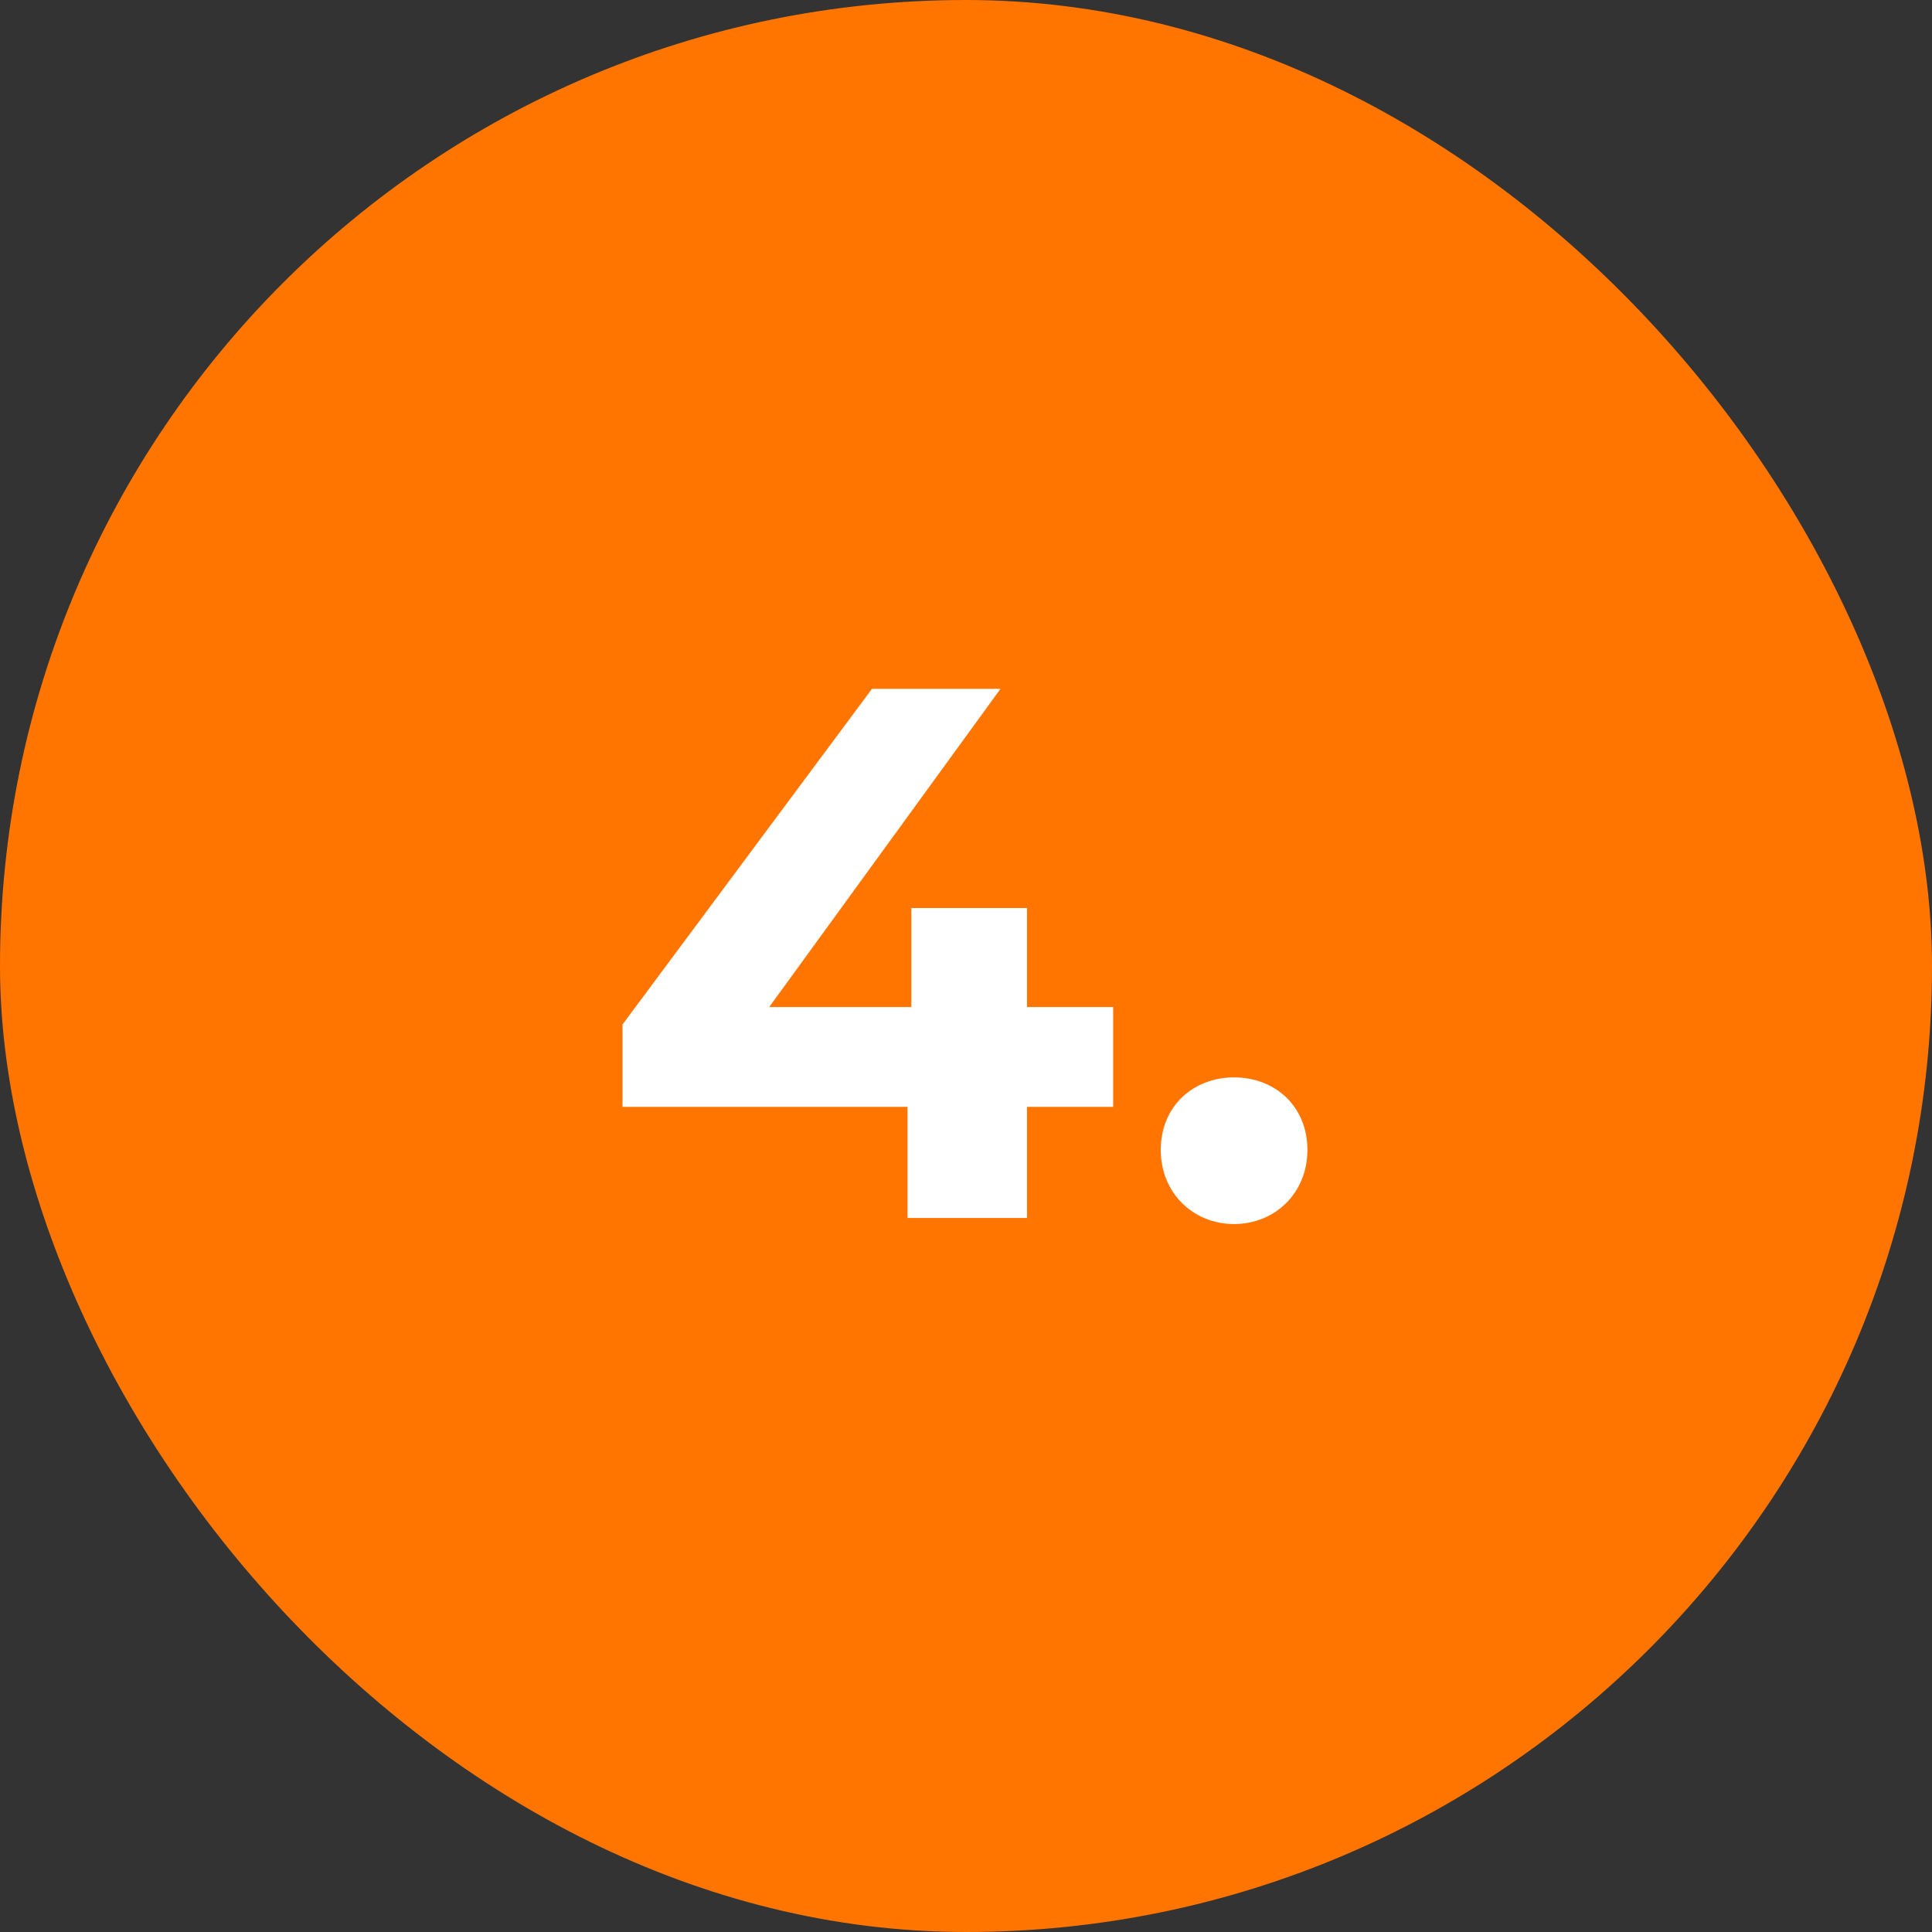
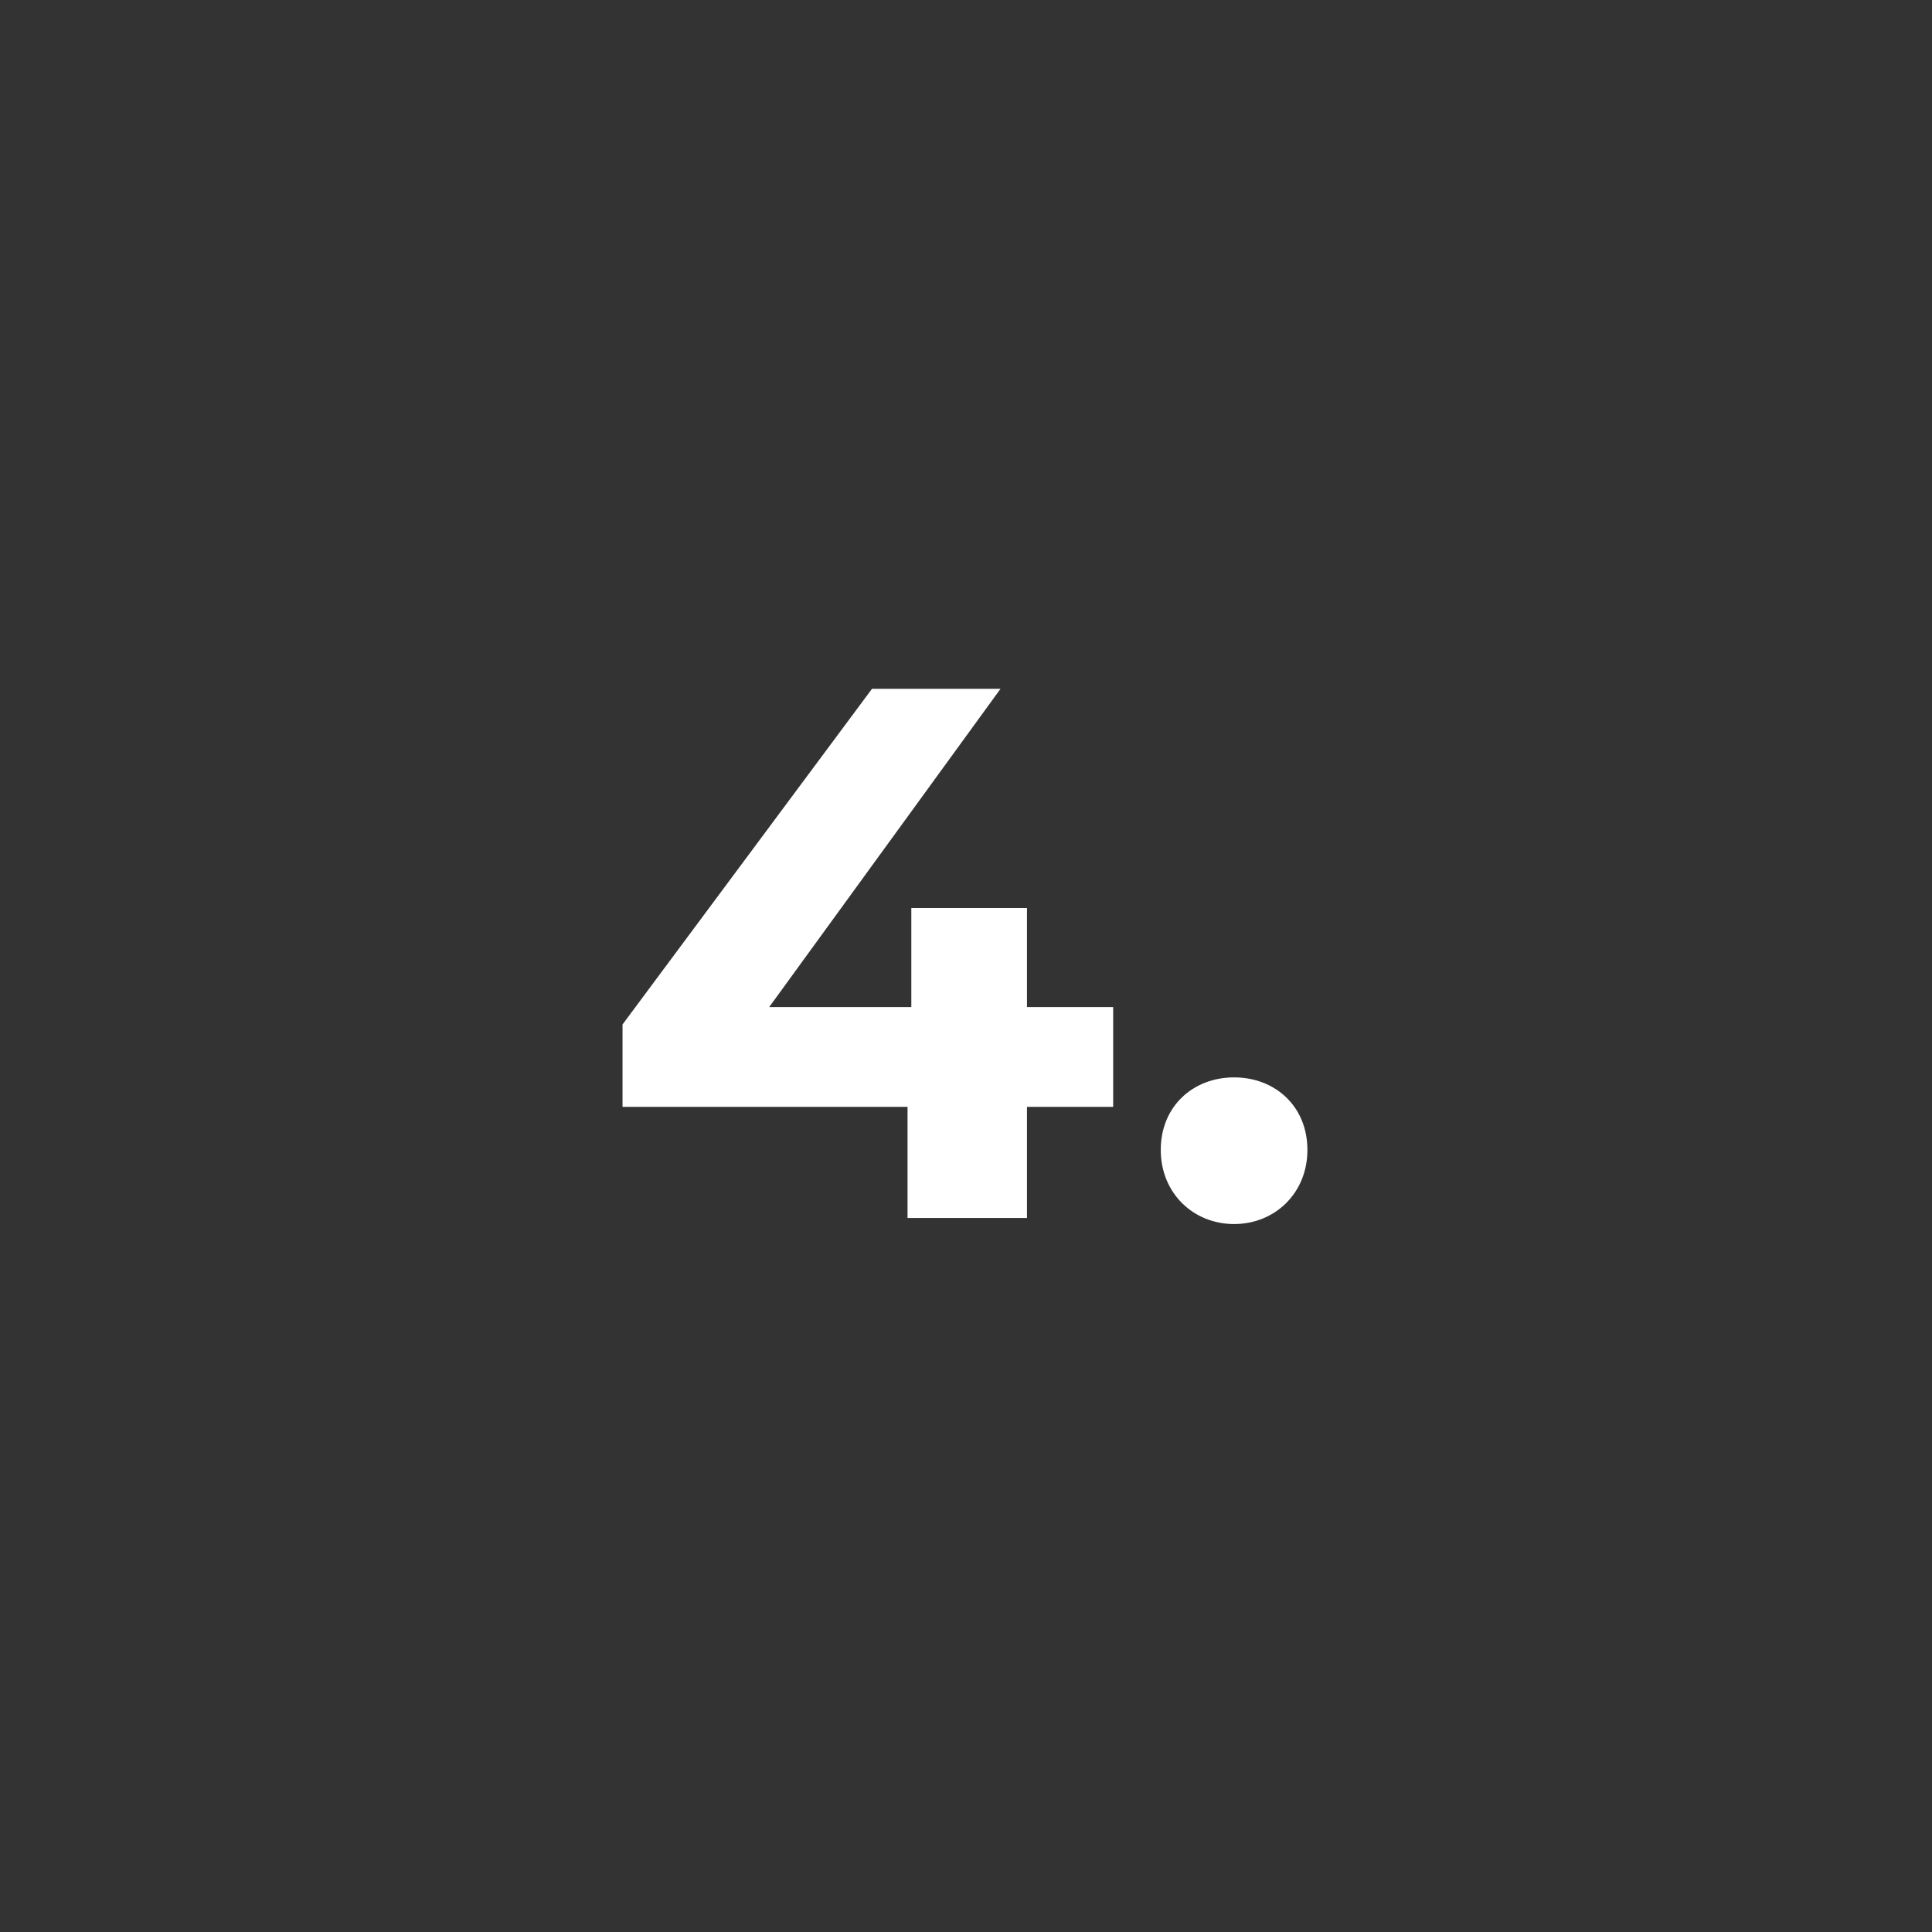
<svg xmlns="http://www.w3.org/2000/svg" width="46" height="46" viewBox="0 0 46 46" fill="none">
  <rect x="0" y="0" width="46" height="46" fill="#333333" stroke="none" />
-   <rect width="46" height="46" rx="23" fill="#FF7500" />
  <path d="M26.504 23.978V26.354H24.452V29H21.608V26.354H14.822V24.392L20.762 16.4H23.822L18.314 23.978H21.698V21.62H24.452V23.978H26.504ZM29.383 29.144C28.411 29.144 27.637 28.406 27.637 27.38C27.637 26.336 28.411 25.652 29.383 25.652C30.355 25.652 31.129 26.336 31.129 27.38C31.129 28.406 30.355 29.144 29.383 29.144Z" fill="white" />
</svg>